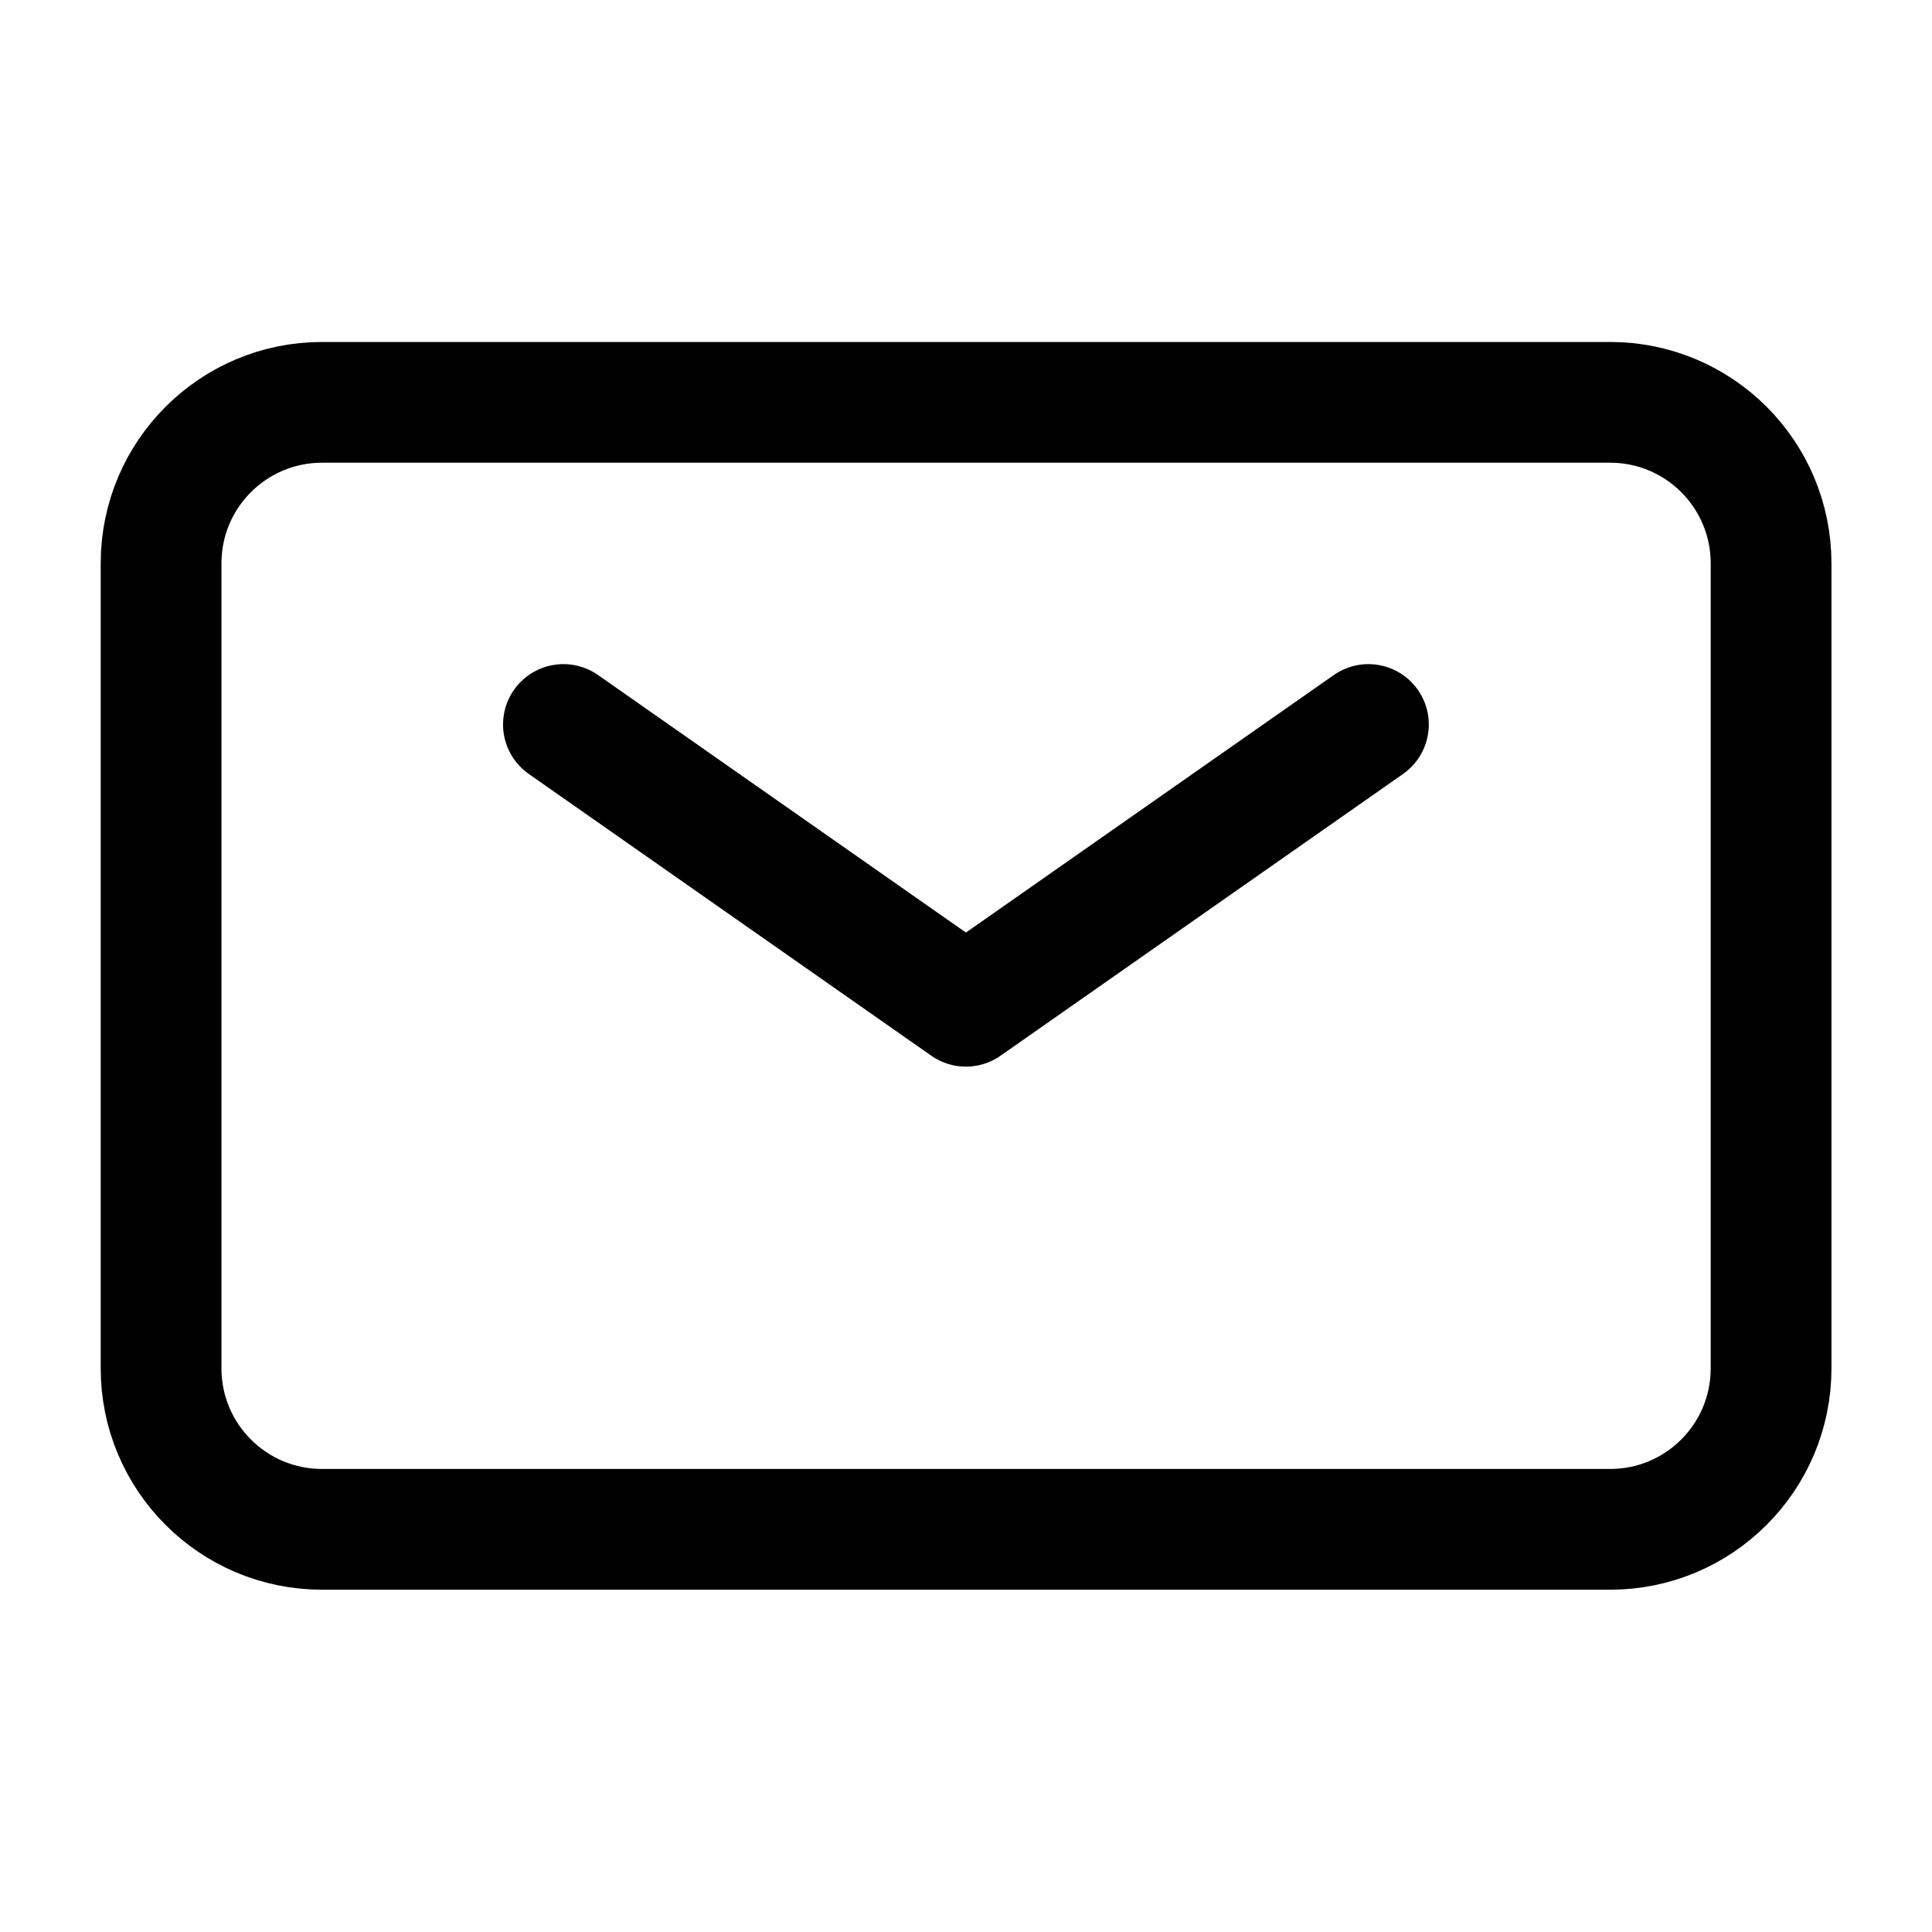
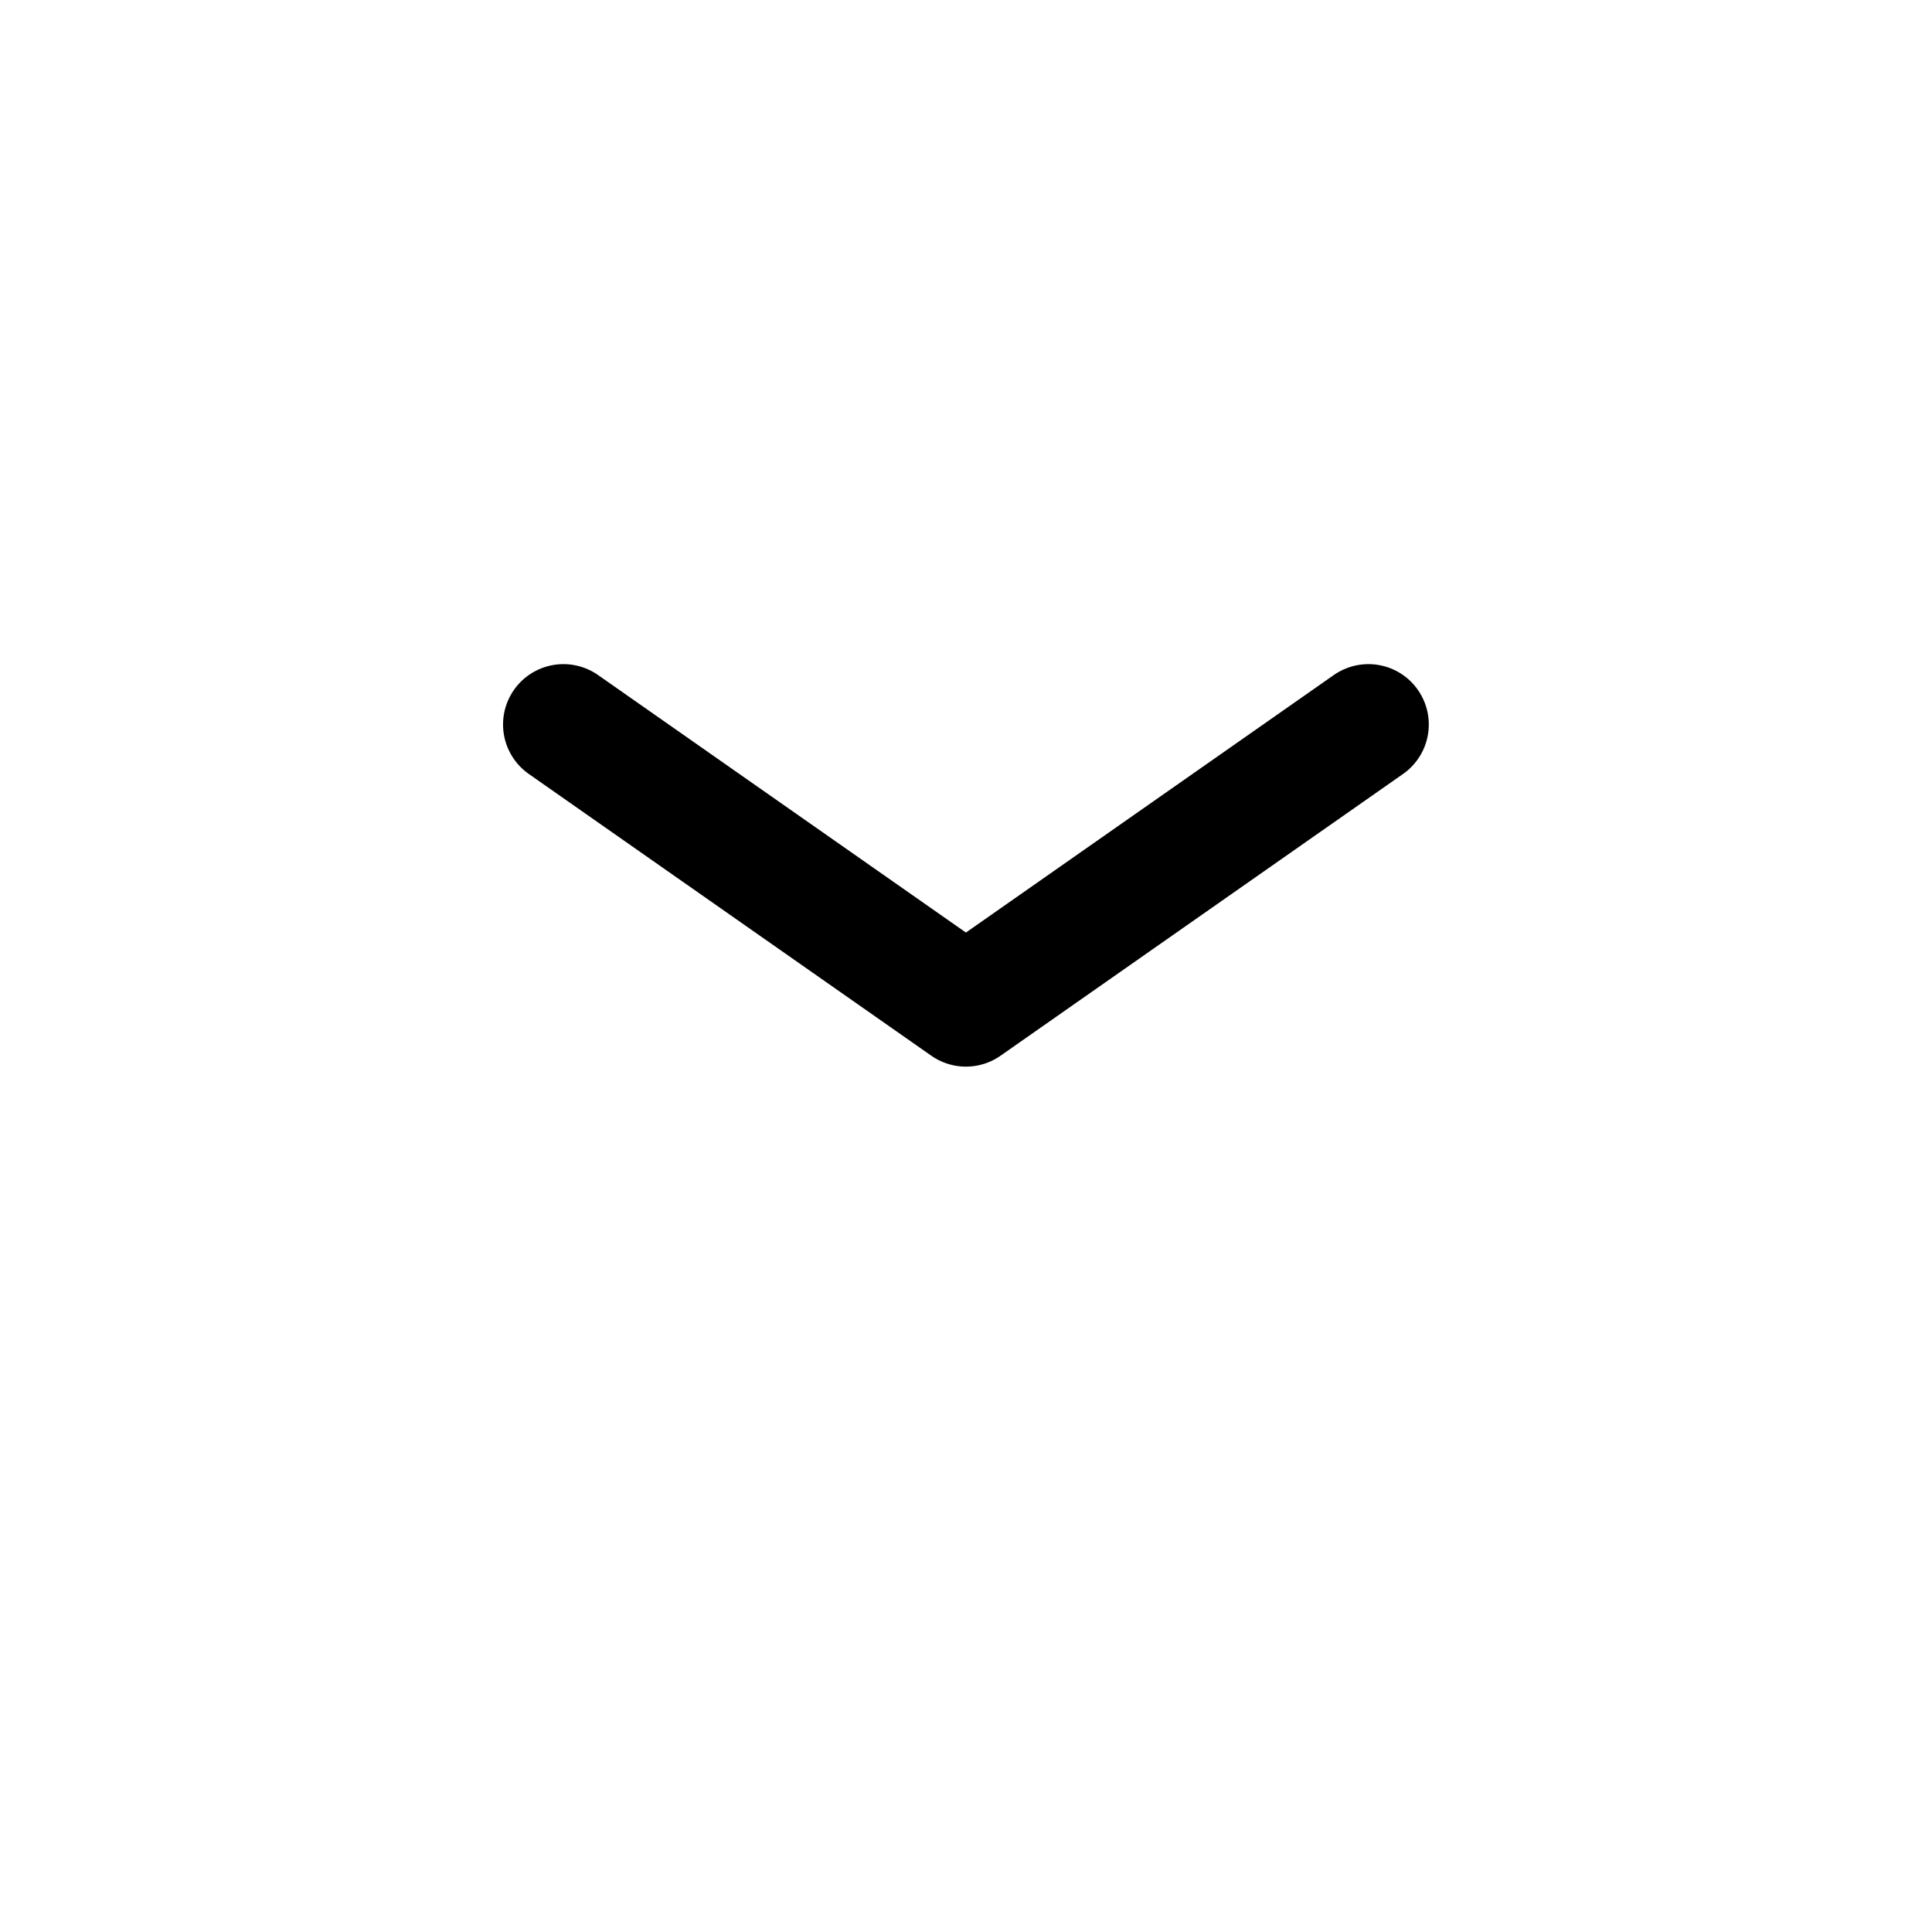
<svg xmlns="http://www.w3.org/2000/svg" width="24" height="24" viewBox="0 0 24 24" fill="none">
  <path d="M6.999 9L11.999 12.5L16.999 9" stroke="black" stroke-width="1.5" stroke-linecap="round" stroke-linejoin="round" />
-   <path d="M2.001 16.998V6.998C2.001 5.893 2.896 4.998 4.001 4.998H20.001C21.106 4.998 22.001 5.893 22.001 6.998V16.998C22.001 18.103 21.106 18.998 20.001 18.998H4.001C2.896 18.998 2.001 18.103 2.001 16.998Z" stroke="black" stroke-width="1.5" />
</svg>